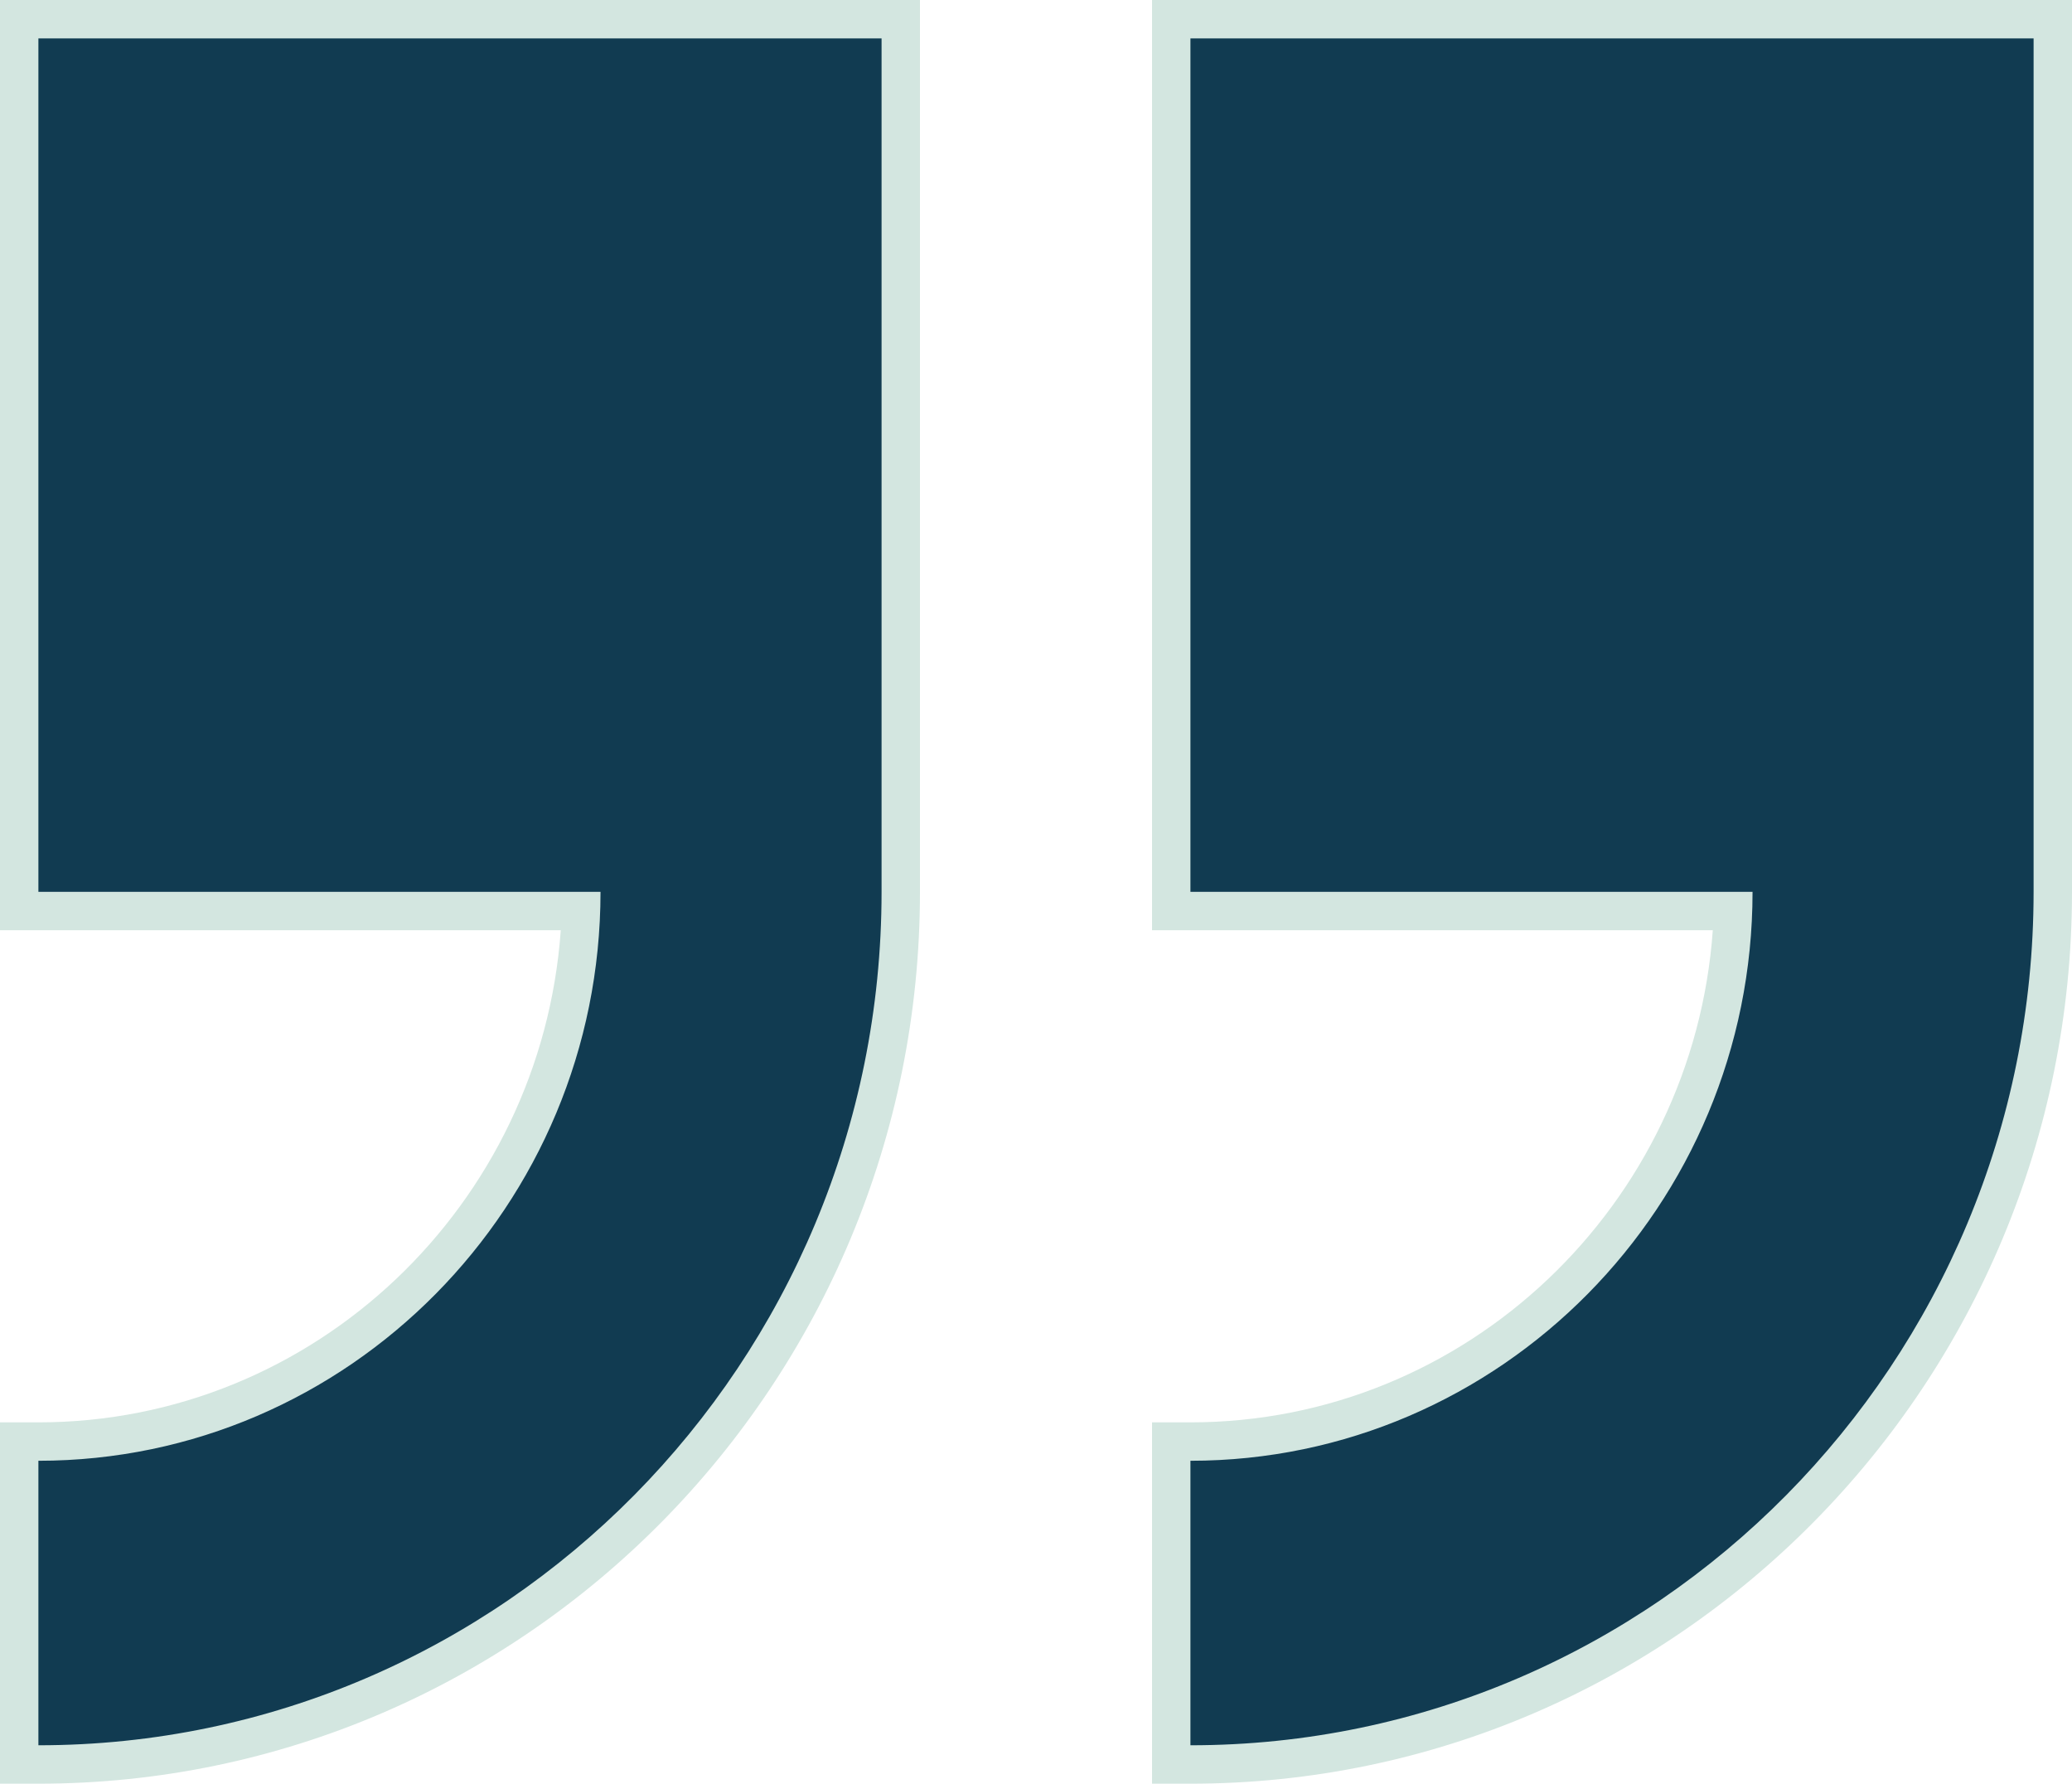
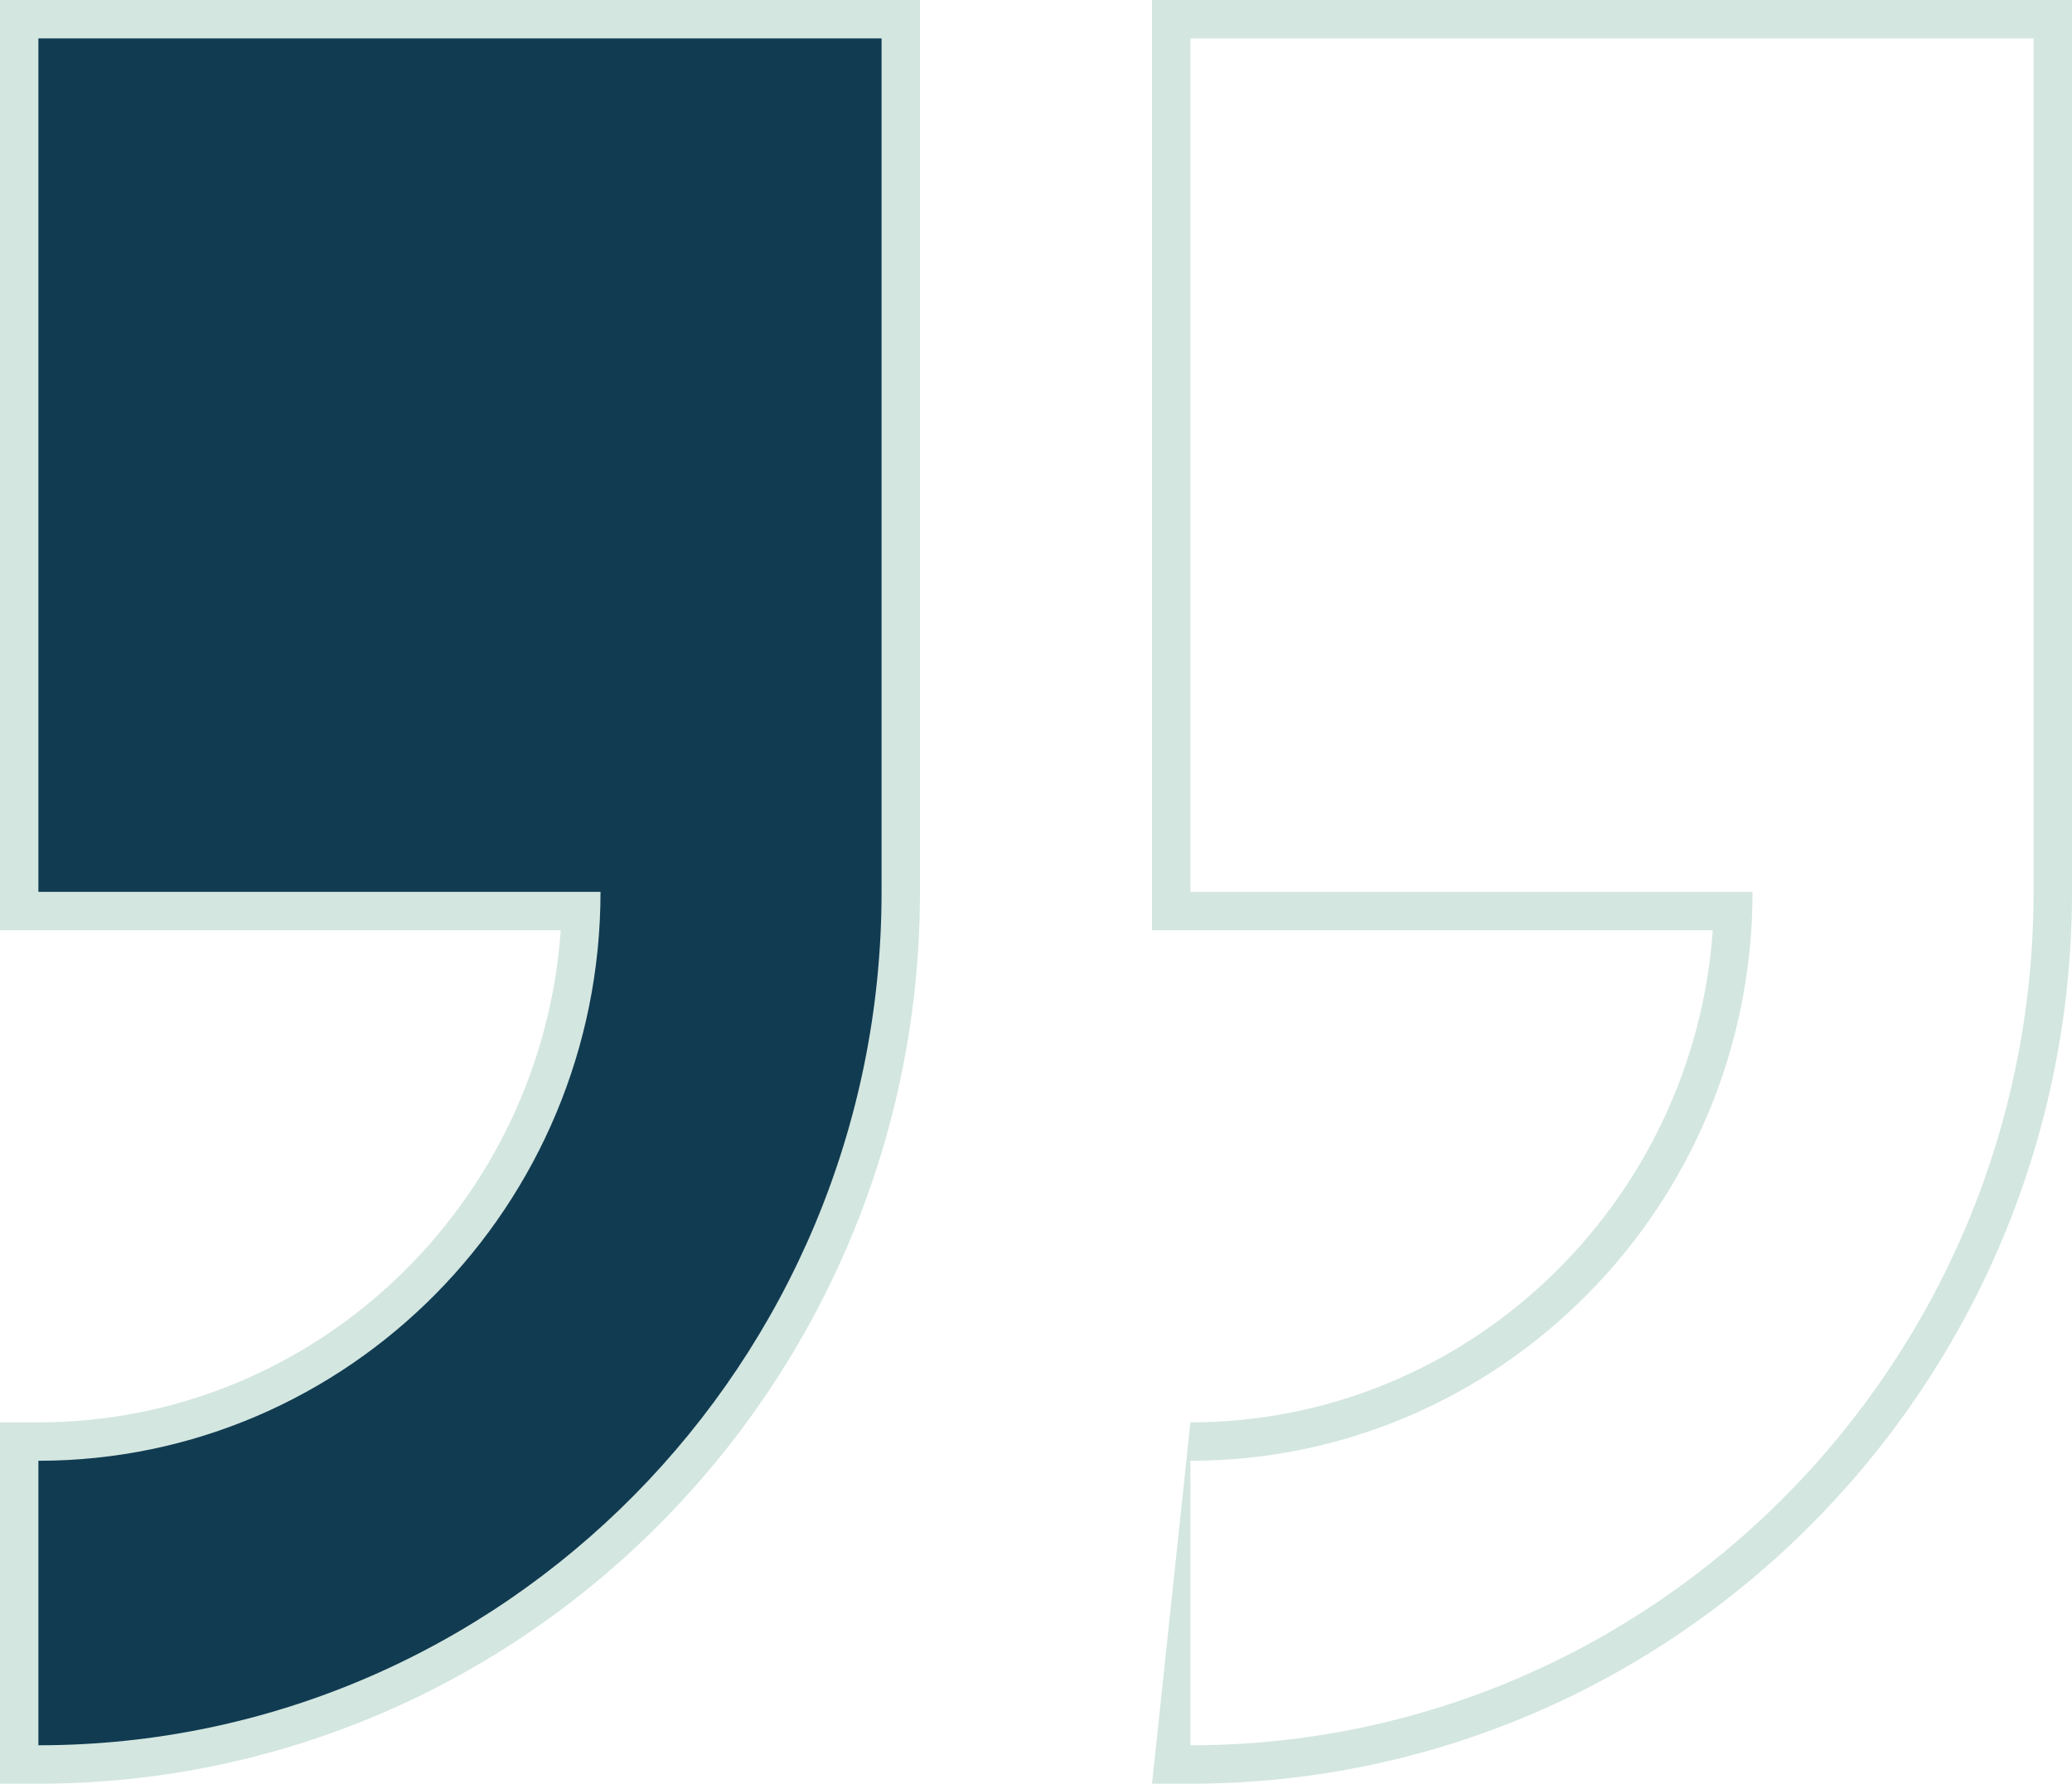
<svg xmlns="http://www.w3.org/2000/svg" width="53.957" height="46.438" viewBox="0 0 53.957 46.438">
  <g id="quote_18_" data-name="quote (18)" transform="translate(-30.585 -4)">
    <g id="Path_334" data-name="Path 334" transform="translate(-172.297 -24.235)" fill="#113b51">
-       <path d="M 233.882 74.173 L 233.382 74.173 L 233.382 73.673 L 233.382 66.266 L 233.382 65.766 L 233.882 65.766 C 241.513 65.766 247.751 59.615 248.012 51.954 L 233.882 51.954 L 233.382 51.954 L 233.382 51.454 L 233.382 29.235 L 233.382 28.735 L 233.882 28.735 L 255.839 28.735 L 256.339 28.735 L 256.339 29.235 L 256.339 51.454 C 256.339 63.981 246.265 74.173 233.882 74.173 Z" stroke="none" />
-       <path d="M 233.882 29.235 L 233.882 51.454 L 248.52 51.454 C 248.52 59.621 241.953 66.266 233.882 66.266 L 233.882 73.673 C 245.99 73.673 255.839 63.706 255.839 51.454 L 255.839 29.235 L 233.882 29.235 M 232.882 28.235 L 256.839 28.235 L 256.839 51.454 C 256.839 64.257 246.541 74.673 233.882 74.673 L 232.882 74.673 L 232.882 65.266 L 233.882 65.266 C 241.07 65.266 246.977 59.605 247.485 52.454 L 232.882 52.454 L 232.882 28.235 Z" stroke="none" fill="#d3e6e0" />
+       <path d="M 233.882 29.235 L 233.882 51.454 L 248.52 51.454 C 248.52 59.621 241.953 66.266 233.882 66.266 L 233.882 73.673 C 245.99 73.673 255.839 63.706 255.839 51.454 L 255.839 29.235 L 233.882 29.235 M 232.882 28.235 L 256.839 28.235 L 256.839 51.454 C 256.839 64.257 246.541 74.673 233.882 74.673 L 232.882 74.673 L 233.882 65.266 C 241.07 65.266 246.977 59.605 247.485 52.454 L 232.882 52.454 L 232.882 28.235 Z" stroke="none" fill="#d3e6e0" />
    </g>
    <g id="Path_413" data-name="Path 413" transform="translate(-202.297 -24.235)" fill="#113b51">
      <path d="M 233.882 74.173 L 233.382 74.173 L 233.382 73.673 L 233.382 66.266 L 233.382 65.766 L 233.882 65.766 C 241.513 65.766 247.751 59.615 248.012 51.954 L 233.882 51.954 L 233.382 51.954 L 233.382 51.454 L 233.382 29.235 L 233.382 28.735 L 233.882 28.735 L 255.839 28.735 L 256.339 28.735 L 256.339 29.235 L 256.339 51.454 C 256.339 63.981 246.265 74.173 233.882 74.173 Z" stroke="none" />
      <path d="M 233.882 29.235 L 233.882 51.454 L 248.52 51.454 C 248.52 59.621 241.953 66.266 233.882 66.266 L 233.882 73.673 C 245.99 73.673 255.839 63.706 255.839 51.454 L 255.839 29.235 L 233.882 29.235 M 232.882 28.235 L 256.839 28.235 L 256.839 51.454 C 256.839 64.257 246.541 74.673 233.882 74.673 L 232.882 74.673 L 232.882 65.266 L 233.882 65.266 C 241.07 65.266 246.977 59.605 247.485 52.454 L 232.882 52.454 L 232.882 28.235 Z" stroke="none" fill="#d3e6e0" />
    </g>
  </g>
</svg>